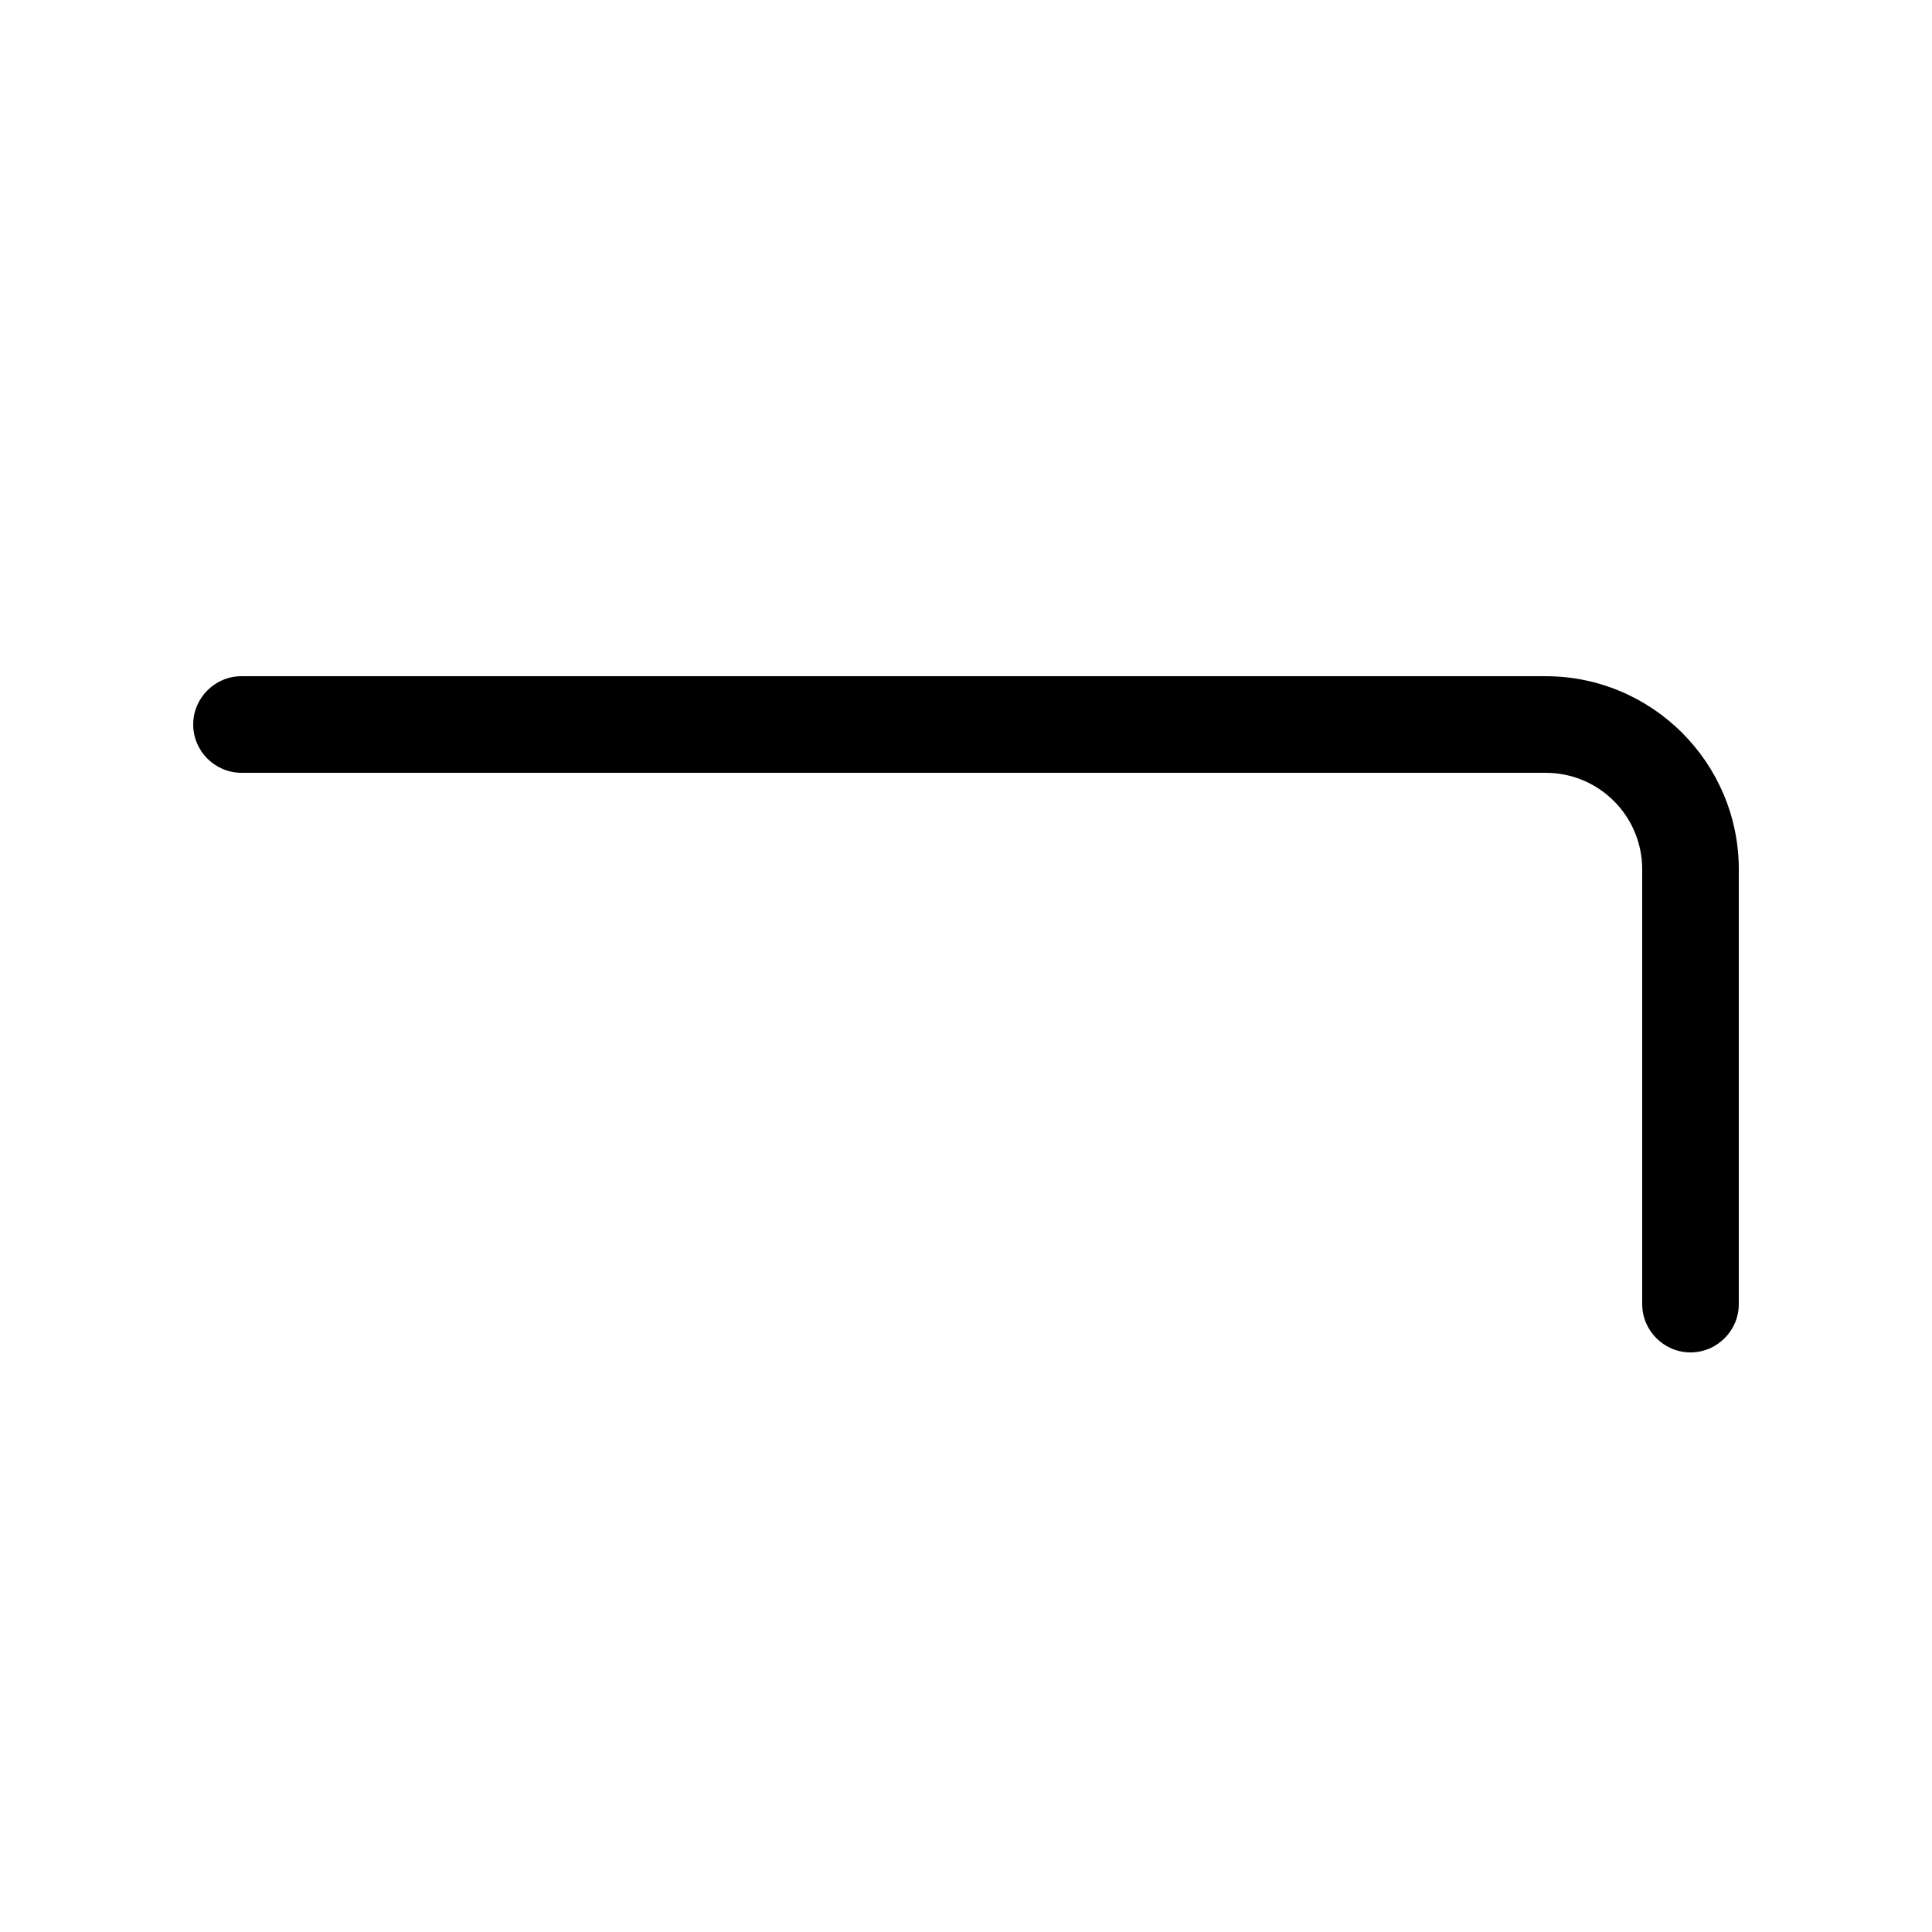
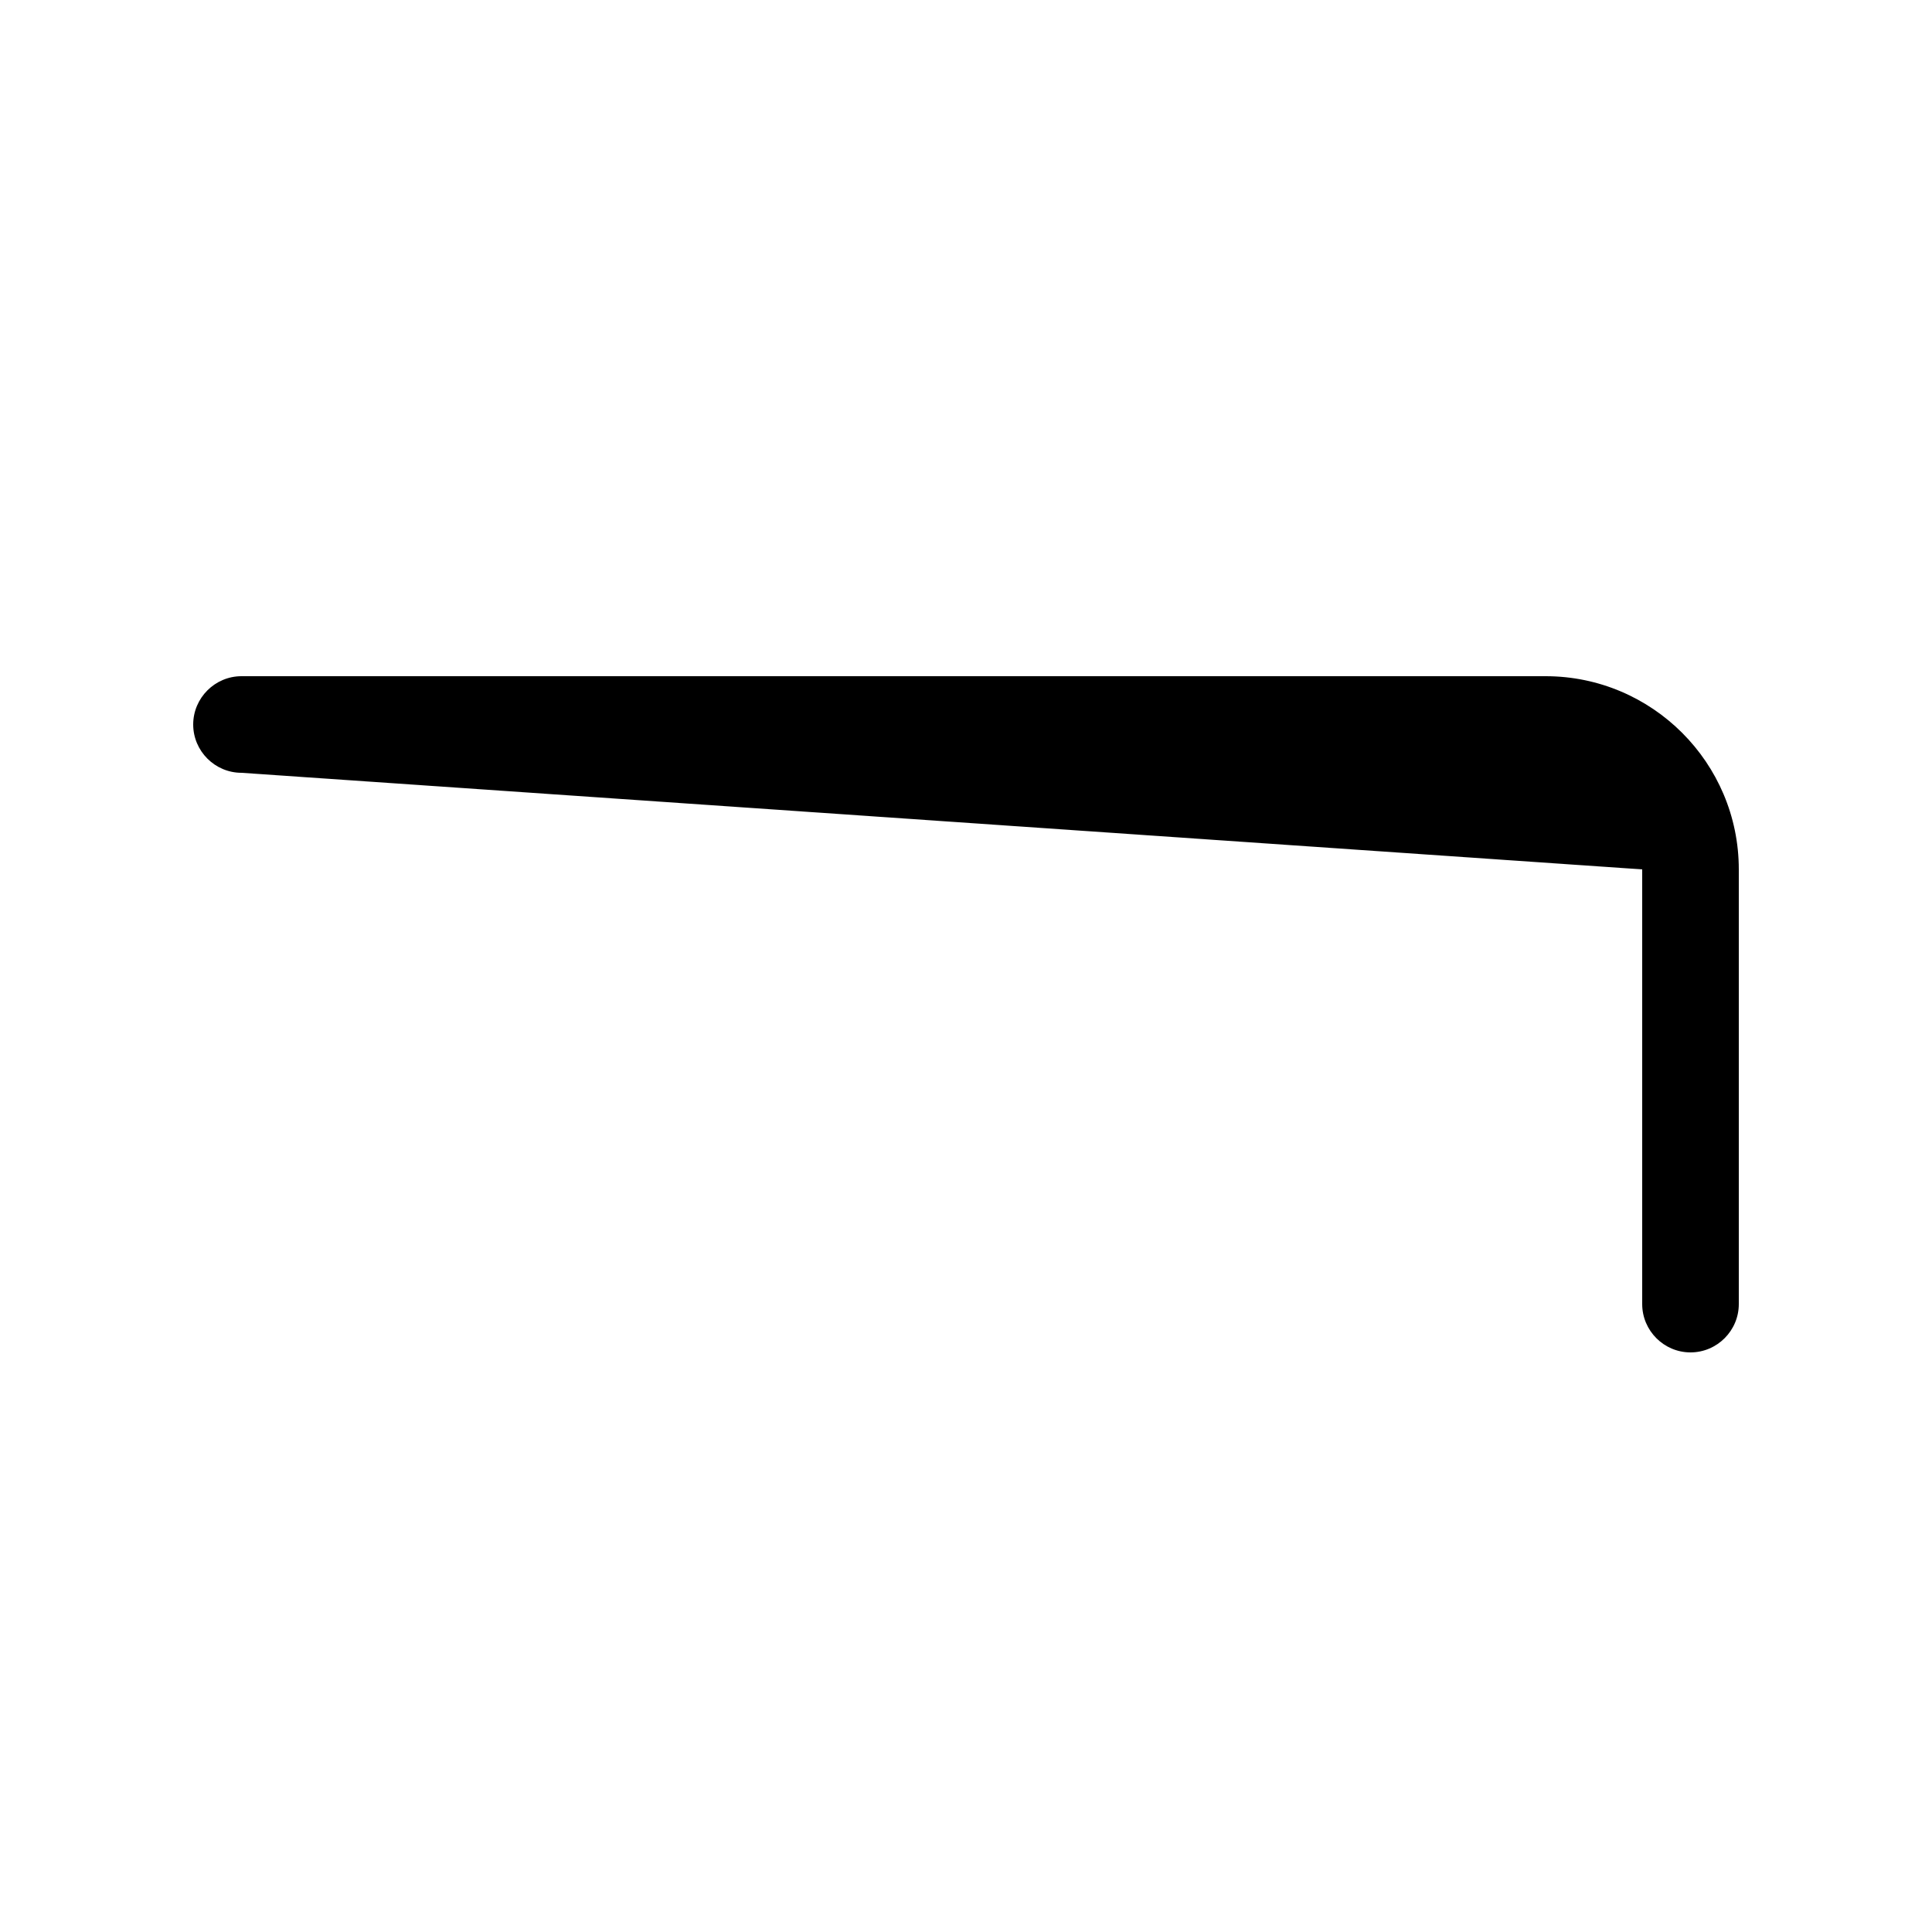
<svg xmlns="http://www.w3.org/2000/svg" viewBox="0 0 640 640">
-   <path opacity=".4" fill="currentColor" d="" />
-   <path fill="currentColor" d="M64 240C64 231.2 71.2 224 80 224L512 224C547.3 224 576 252.7 576 288L576 432C576 440.8 568.8 448 560 448C551.2 448 544 440.8 544 432L544 288C544 270.3 529.7 256 512 256L80 256C71.2 256 64 248.8 64 240z" />
+   <path fill="currentColor" d="M64 240C64 231.2 71.2 224 80 224L512 224C547.3 224 576 252.7 576 288L576 432C576 440.8 568.8 448 560 448C551.2 448 544 440.8 544 432L544 288L80 256C71.2 256 64 248.8 64 240z" />
</svg>